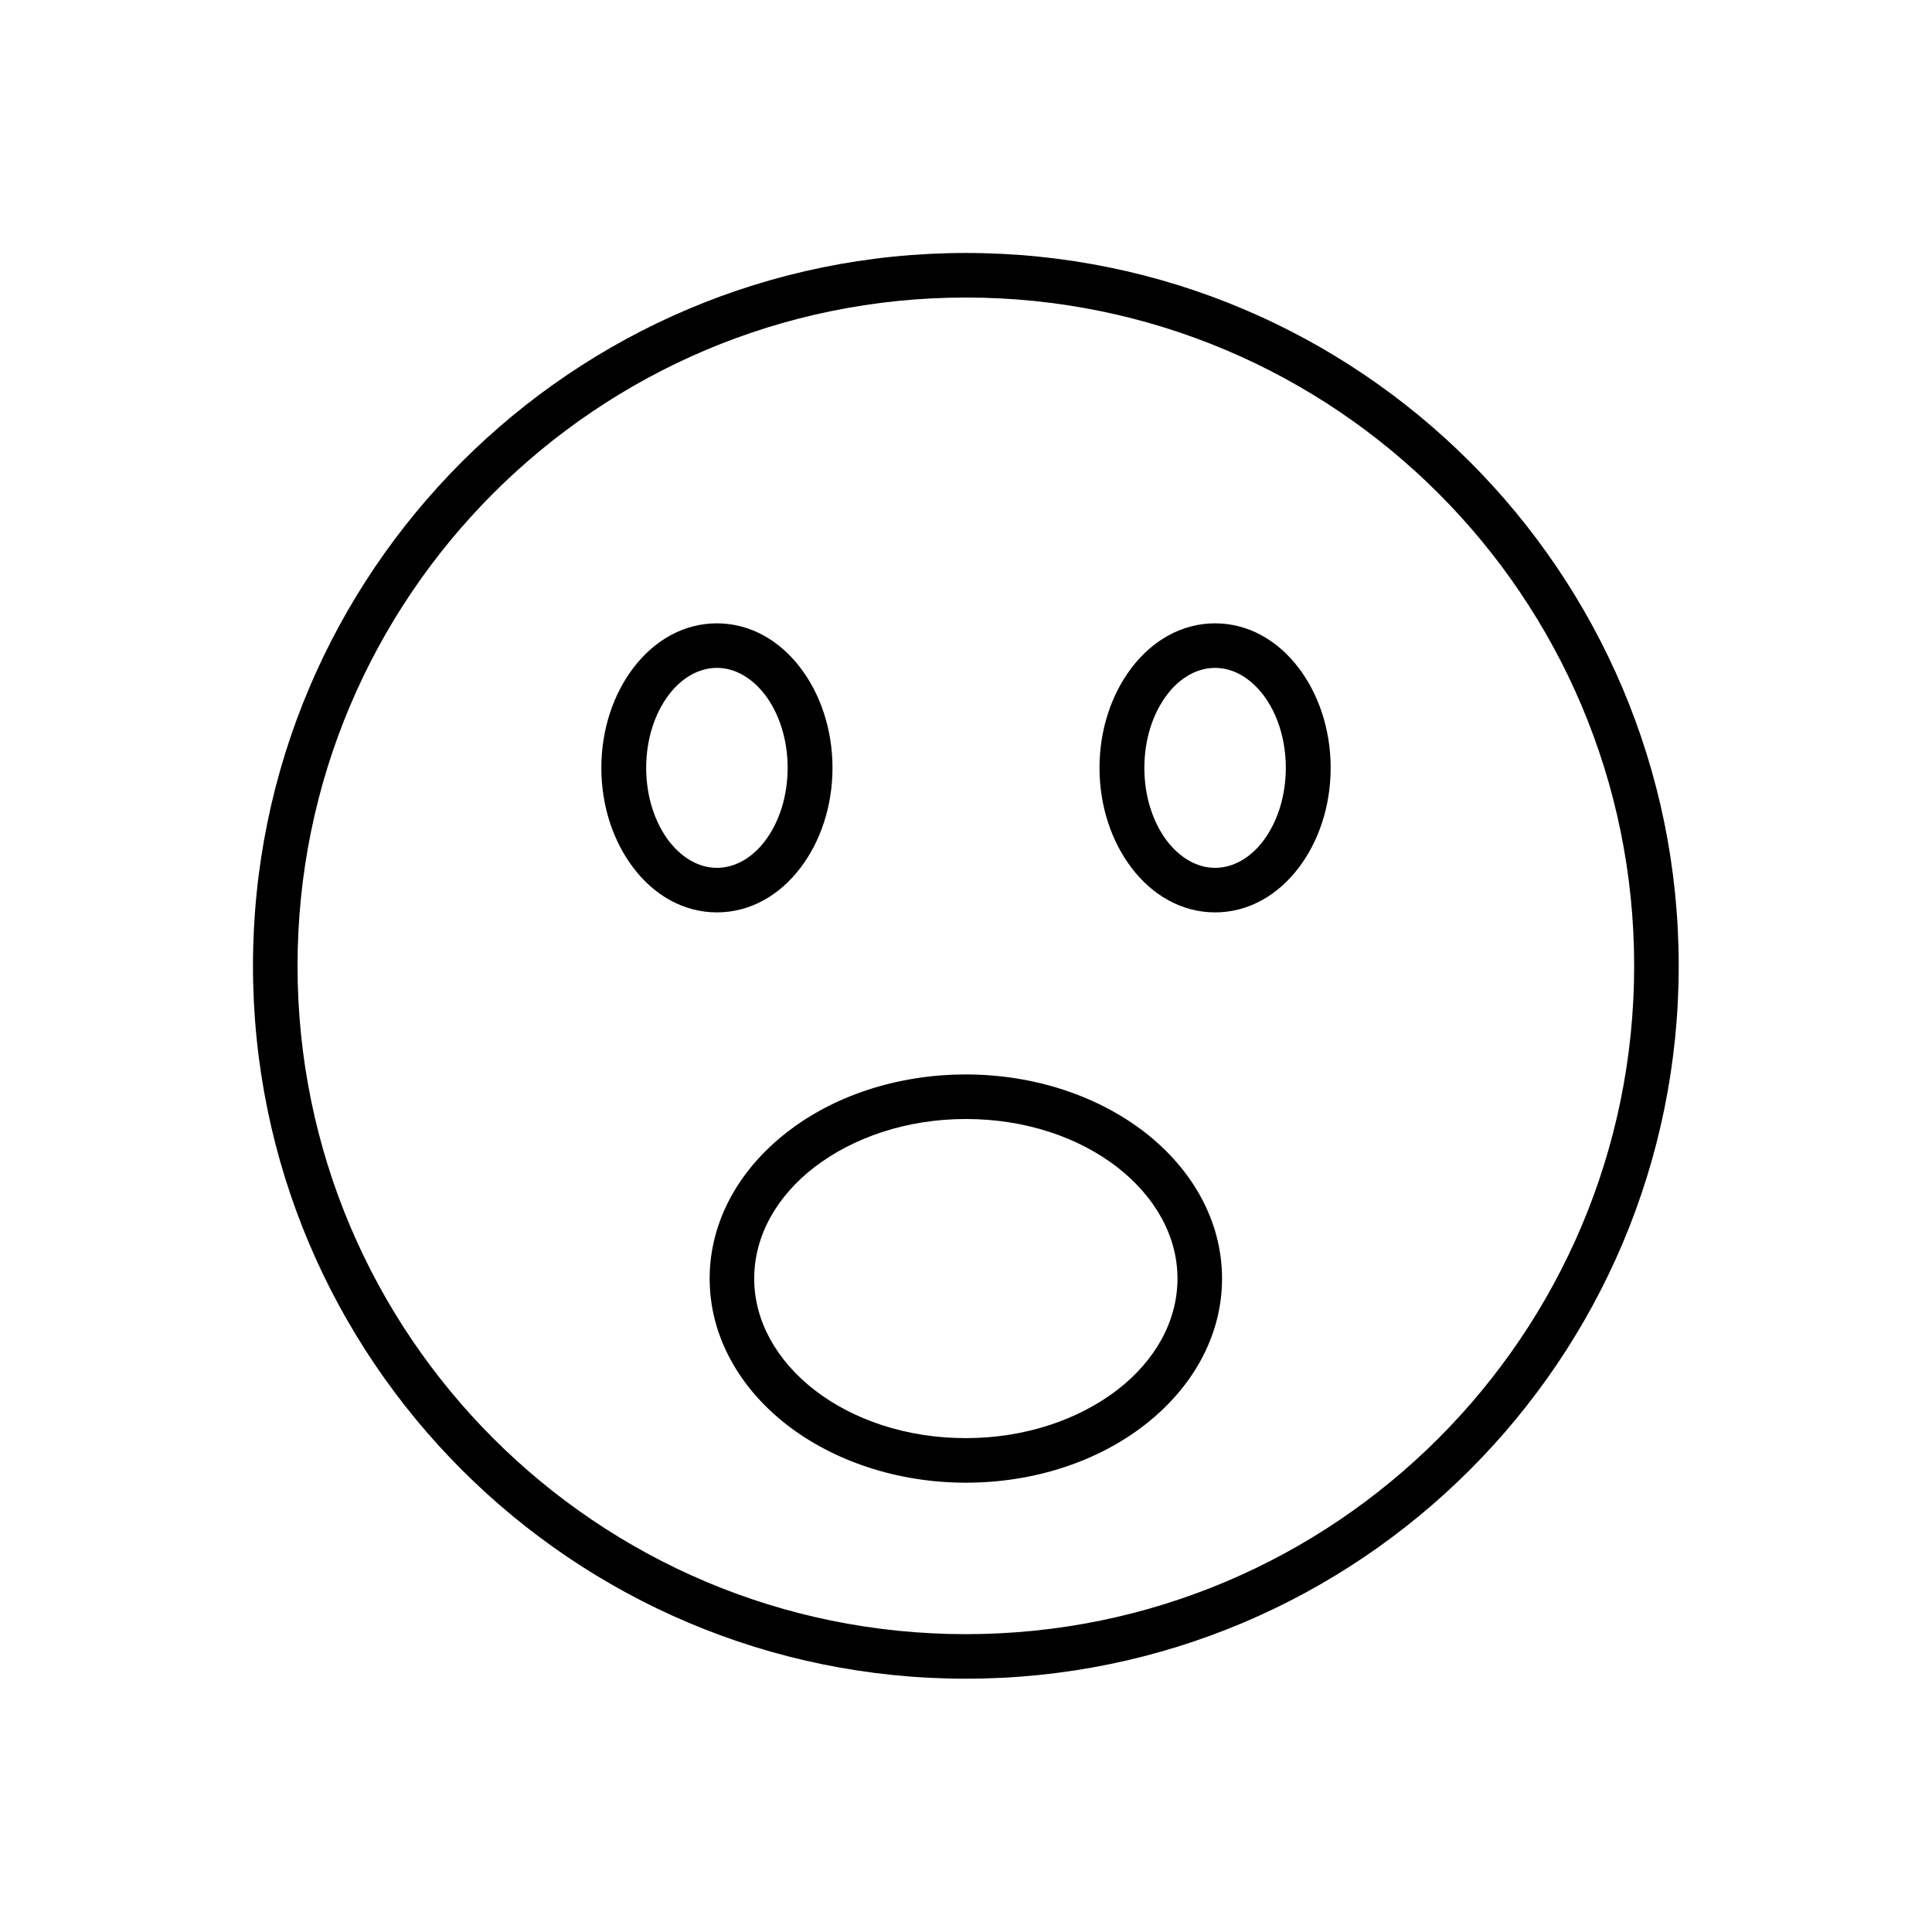
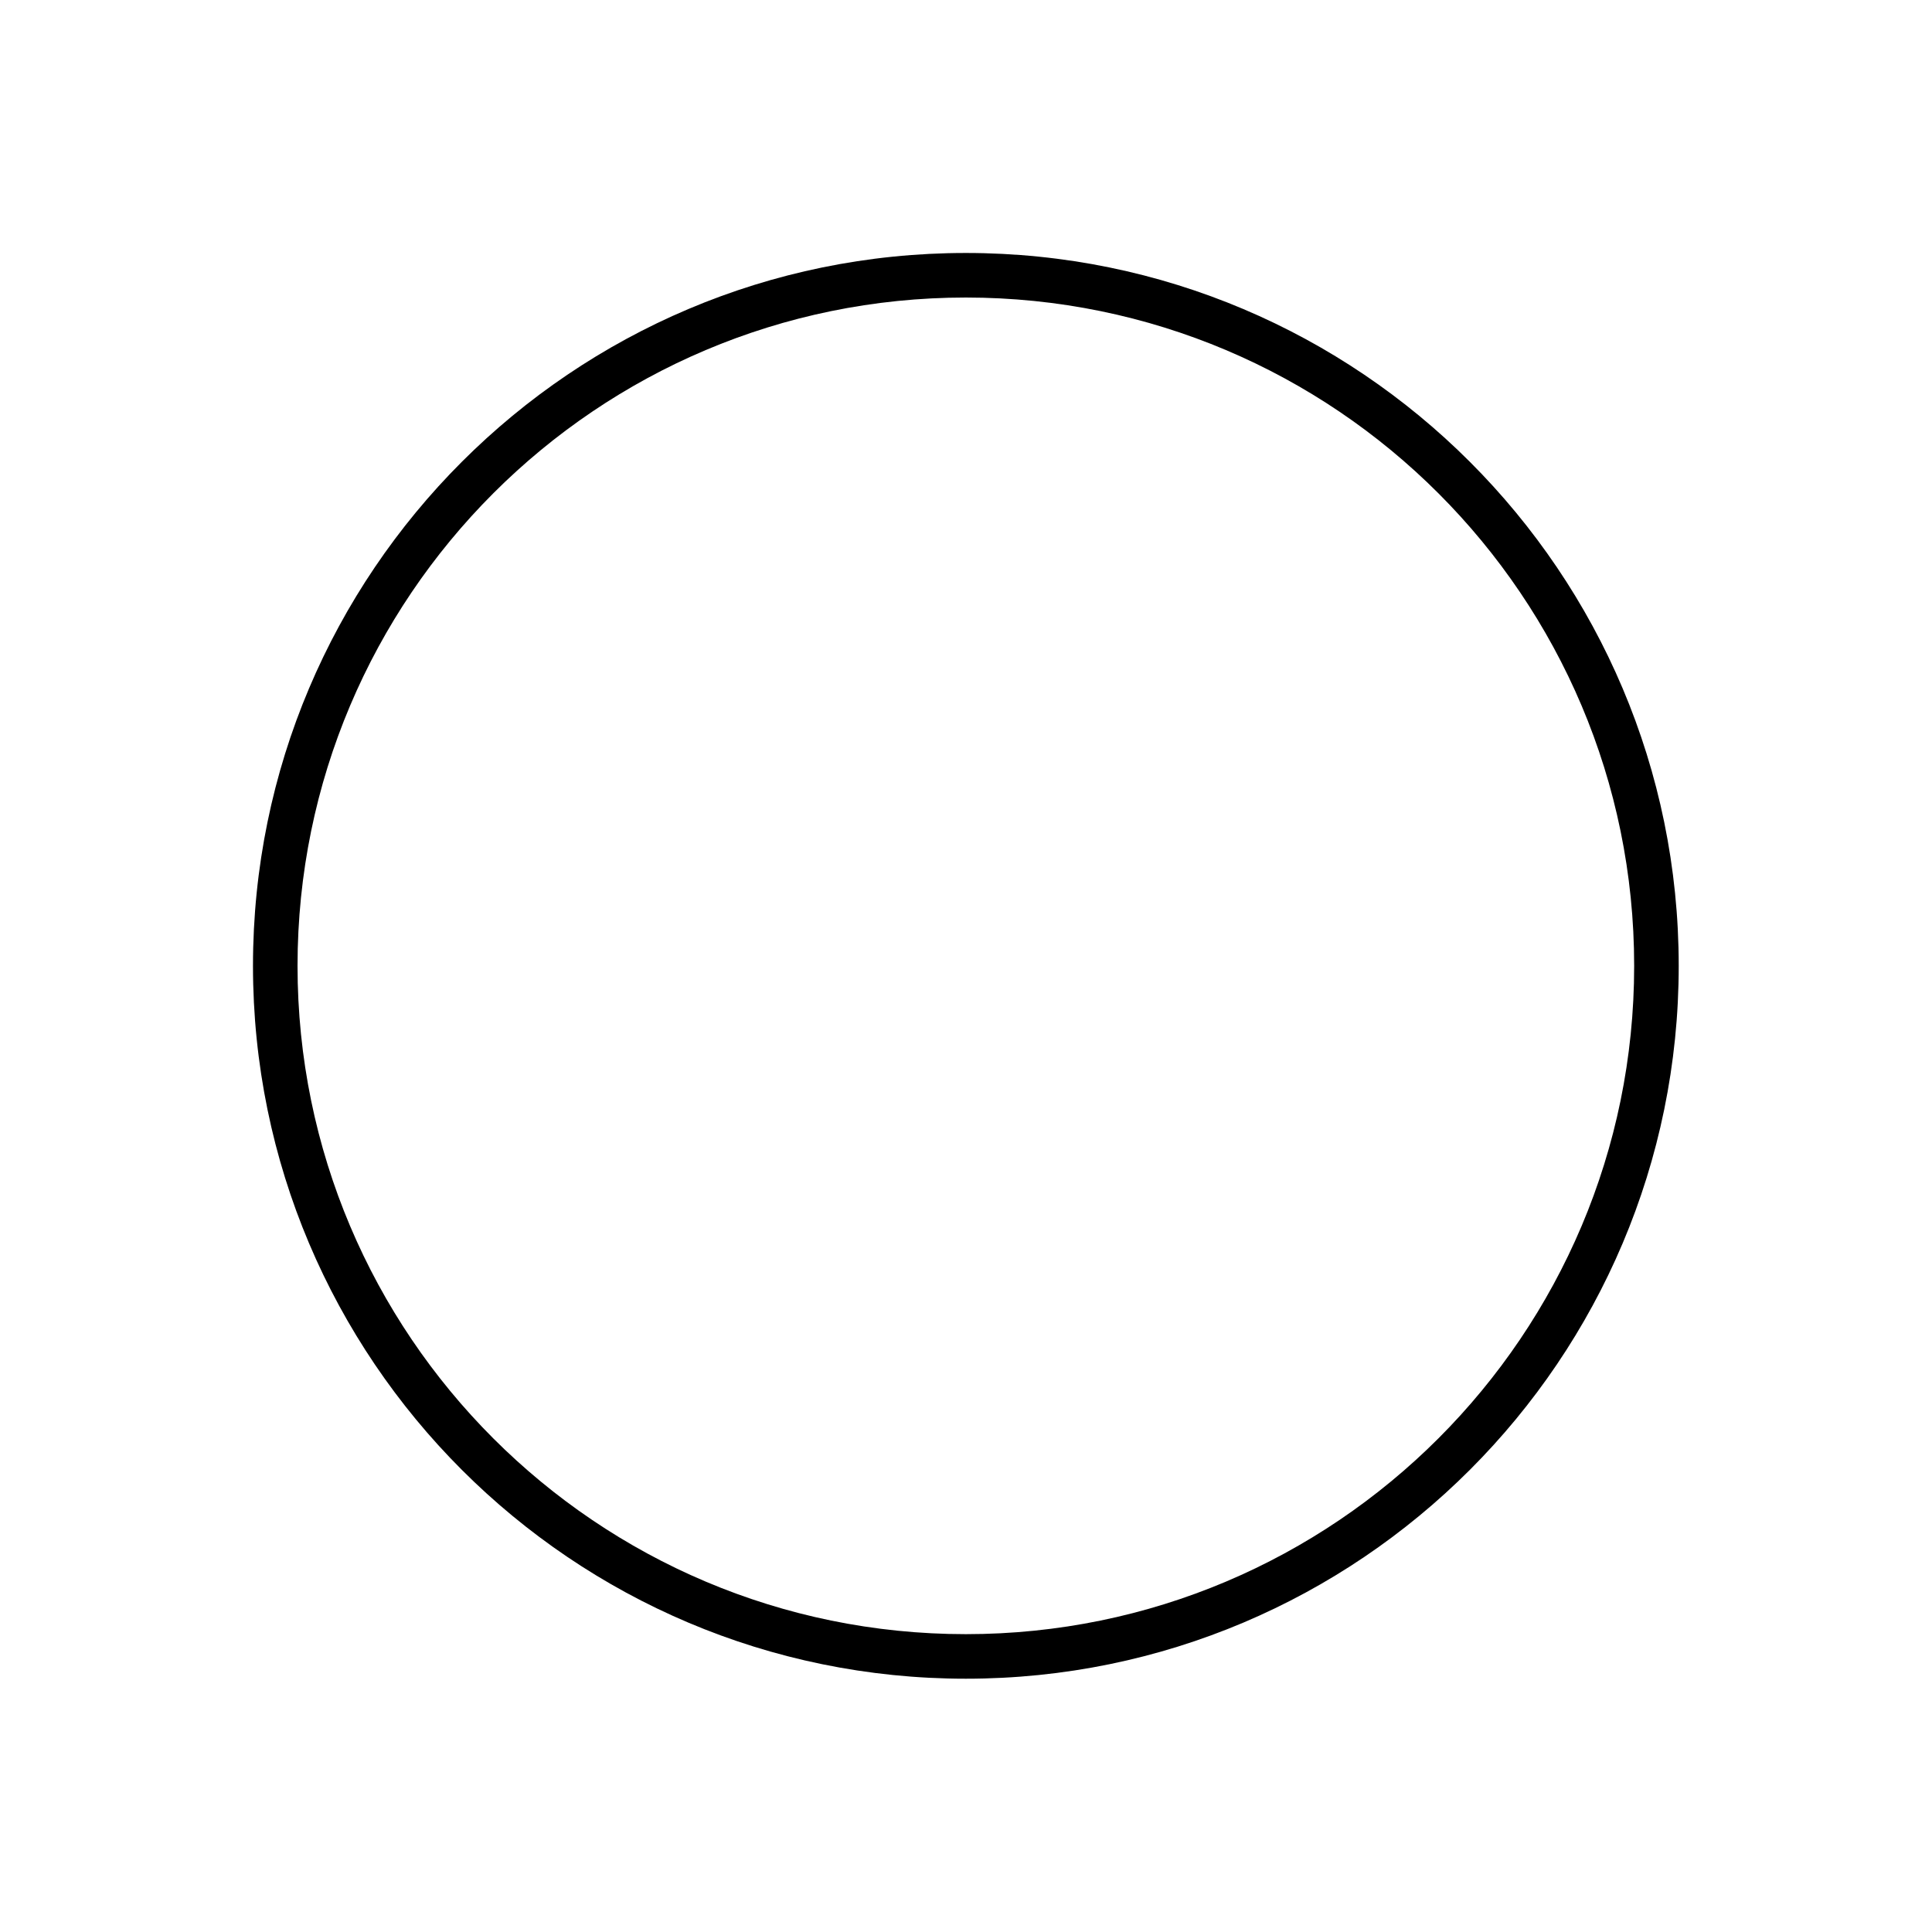
<svg xmlns="http://www.w3.org/2000/svg" fill="#000000" width="800px" height="800px" version="1.1" viewBox="144 144 512 512">
  <g>
    <path d="m399.96 211.04c52.176 0 99.402 21.18 133.57 55.348s55.348 81.398 55.348 133.57c0 52.176-21.18 99.402-55.348 133.57s-81.398 55.348-133.57 55.348c-52.176 0-99.402-21.18-133.57-55.348s-55.348-81.398-55.348-133.57c0-52.176 21.18-99.402 55.348-133.57s81.398-55.348 133.57-55.348zm125.23 63.688c-32.027-32.027-76.305-51.879-125.23-51.879-48.926 0-93.207 19.852-125.23 51.879-32.027 32.027-51.879 76.305-51.879 125.23 0 48.926 19.852 93.207 51.879 125.23 32.027 32.027 76.305 51.879 125.23 51.879 48.926 0 93.207-19.852 125.23-51.879 32.027-32.027 51.879-76.305 51.879-125.23 0-48.926-19.852-93.207-51.879-125.23z" />
-     <path d="m333.99 309.19c8.781 0 16.605 4.5 22.141 11.809 5.238 6.863 8.488 16.234 8.488 26.492 0 10.258-3.246 19.629-8.488 26.492-5.535 7.305-13.355 11.809-22.141 11.809-8.781 0-16.605-4.5-22.141-11.809-5.238-6.863-8.488-16.234-8.488-26.492 0-10.258 3.246-19.629 8.488-26.492 5.535-7.305 13.355-11.809 22.141-11.809zm12.766 18.965c-3.394-4.43-7.894-7.16-12.766-7.16-4.871 0-9.445 2.731-12.766 7.16-3.691 4.871-5.977 11.734-5.977 19.336 0 7.602 2.289 14.465 5.977 19.336 3.394 4.43 7.894 7.16 12.766 7.16 4.871 0 9.445-2.731 12.766-7.16 3.691-4.871 5.977-11.734 5.977-19.336 0-7.602-2.289-14.465-5.977-19.336z" />
-     <path d="m466.01 309.19c8.781 0 16.605 4.5 22.141 11.809 5.238 6.863 8.488 16.234 8.488 26.492 0 10.258-3.246 19.629-8.488 26.492-5.535 7.305-13.355 11.809-22.141 11.809-8.781 0-16.605-4.5-22.141-11.809-5.238-6.863-8.488-16.234-8.488-26.492 0-10.258 3.246-19.629 8.488-26.492 5.535-7.305 13.355-11.809 22.141-11.809zm12.766 18.965c-3.394-4.43-7.894-7.16-12.766-7.16-4.871 0-9.445 2.731-12.766 7.16-3.691 4.871-5.977 11.734-5.977 19.336 0 7.602 2.289 14.465 5.977 19.336 3.394 4.43 7.894 7.16 12.766 7.16 4.871 0 9.445-2.731 12.766-7.16 3.691-4.871 5.977-11.734 5.977-19.336 0-7.602-2.289-14.465-5.977-19.336z" />
-     <path d="m399.96 428.74c18.449 0 35.273 5.902 47.453 15.352 12.621 9.816 20.441 23.543 20.441 38.742 0 15.203-7.824 28.93-20.441 38.742-12.176 9.52-29.004 15.352-47.453 15.352-18.449 0-35.273-5.902-47.453-15.352-12.621-9.816-20.441-23.543-20.441-38.742 0-15.203 7.824-28.93 20.441-38.742 12.176-9.52 29.004-15.352 47.453-15.352zm40.219 24.648c-10.258-7.969-24.426-12.84-40.219-12.84-15.793 0-29.961 4.945-40.219 12.84-9.816 7.602-15.867 18.008-15.867 29.445 0 11.363 6.051 21.77 15.867 29.445 10.258 7.969 24.426 12.84 40.219 12.84 15.793 0 29.961-4.945 40.219-12.84 9.816-7.602 15.867-18.008 15.867-29.445 0-11.363-6.051-21.77-15.867-29.445z" />
  </g>
</svg>